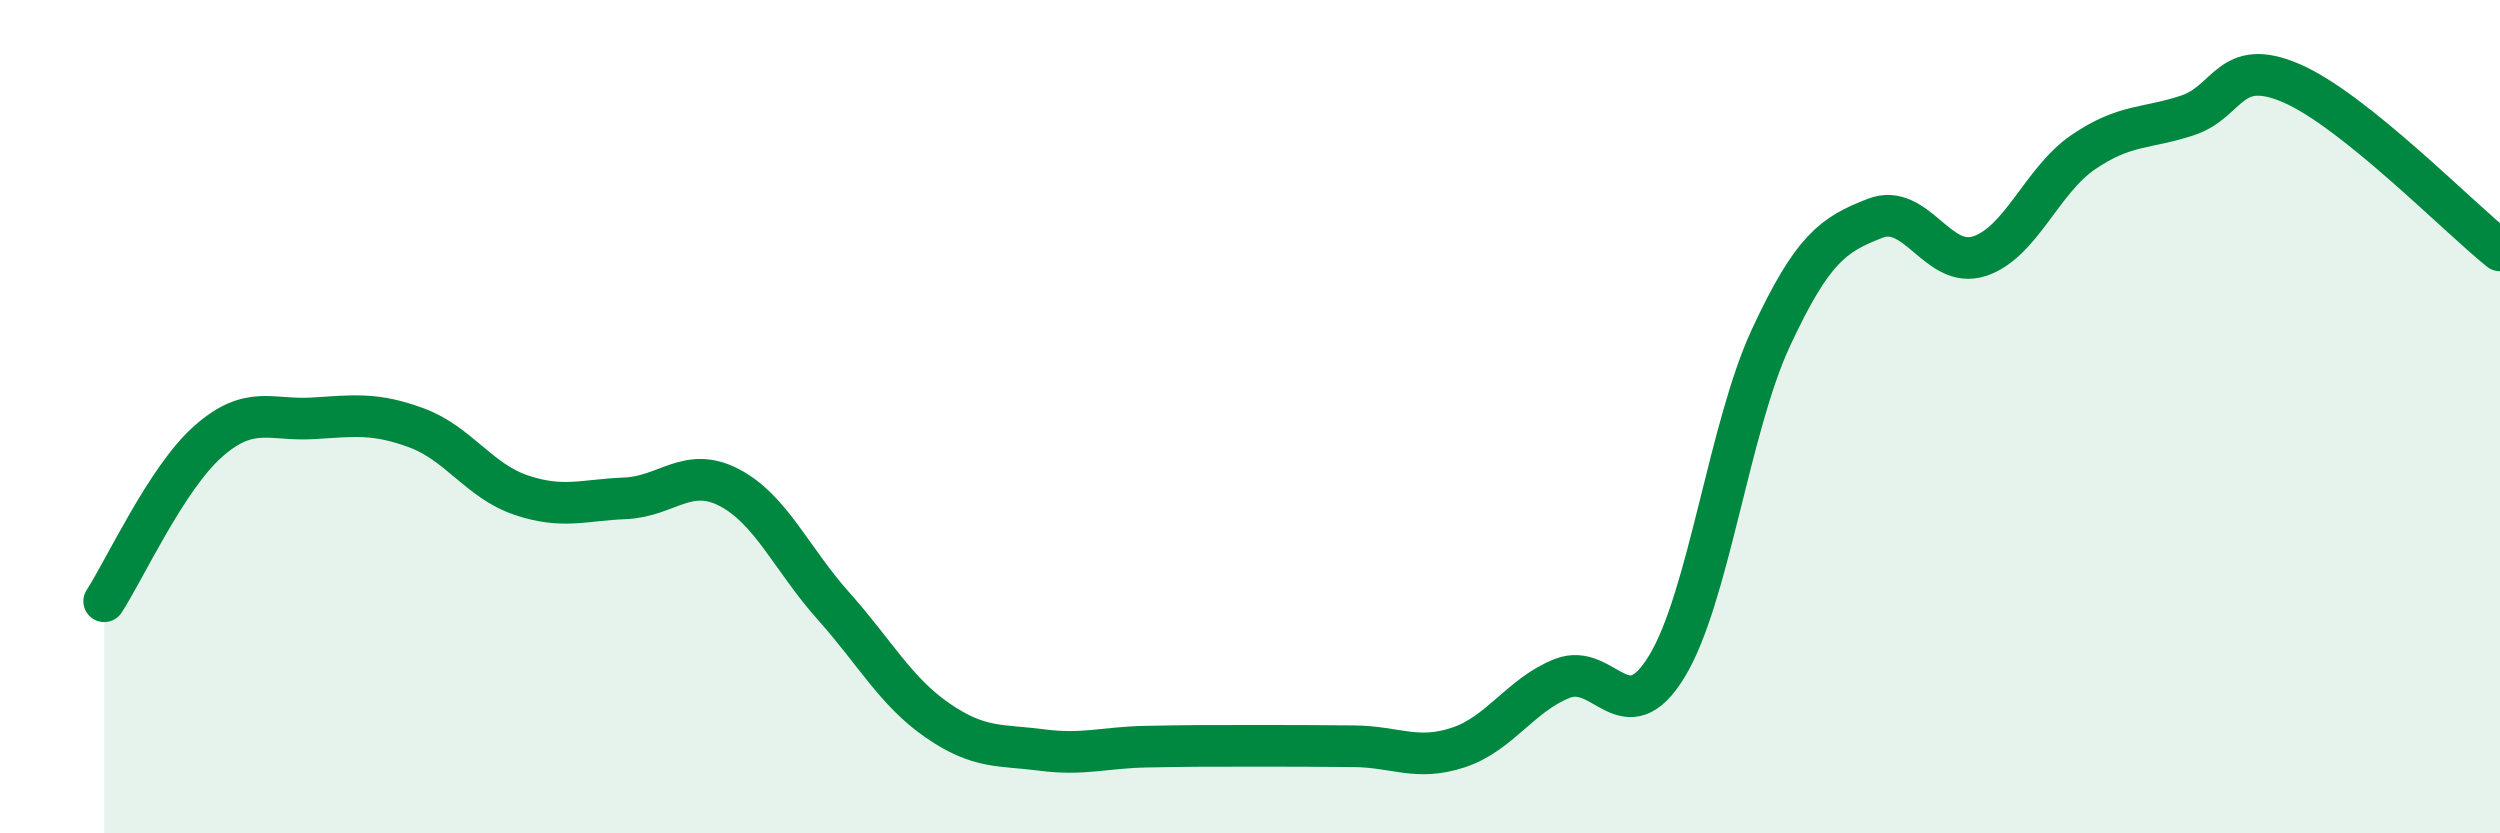
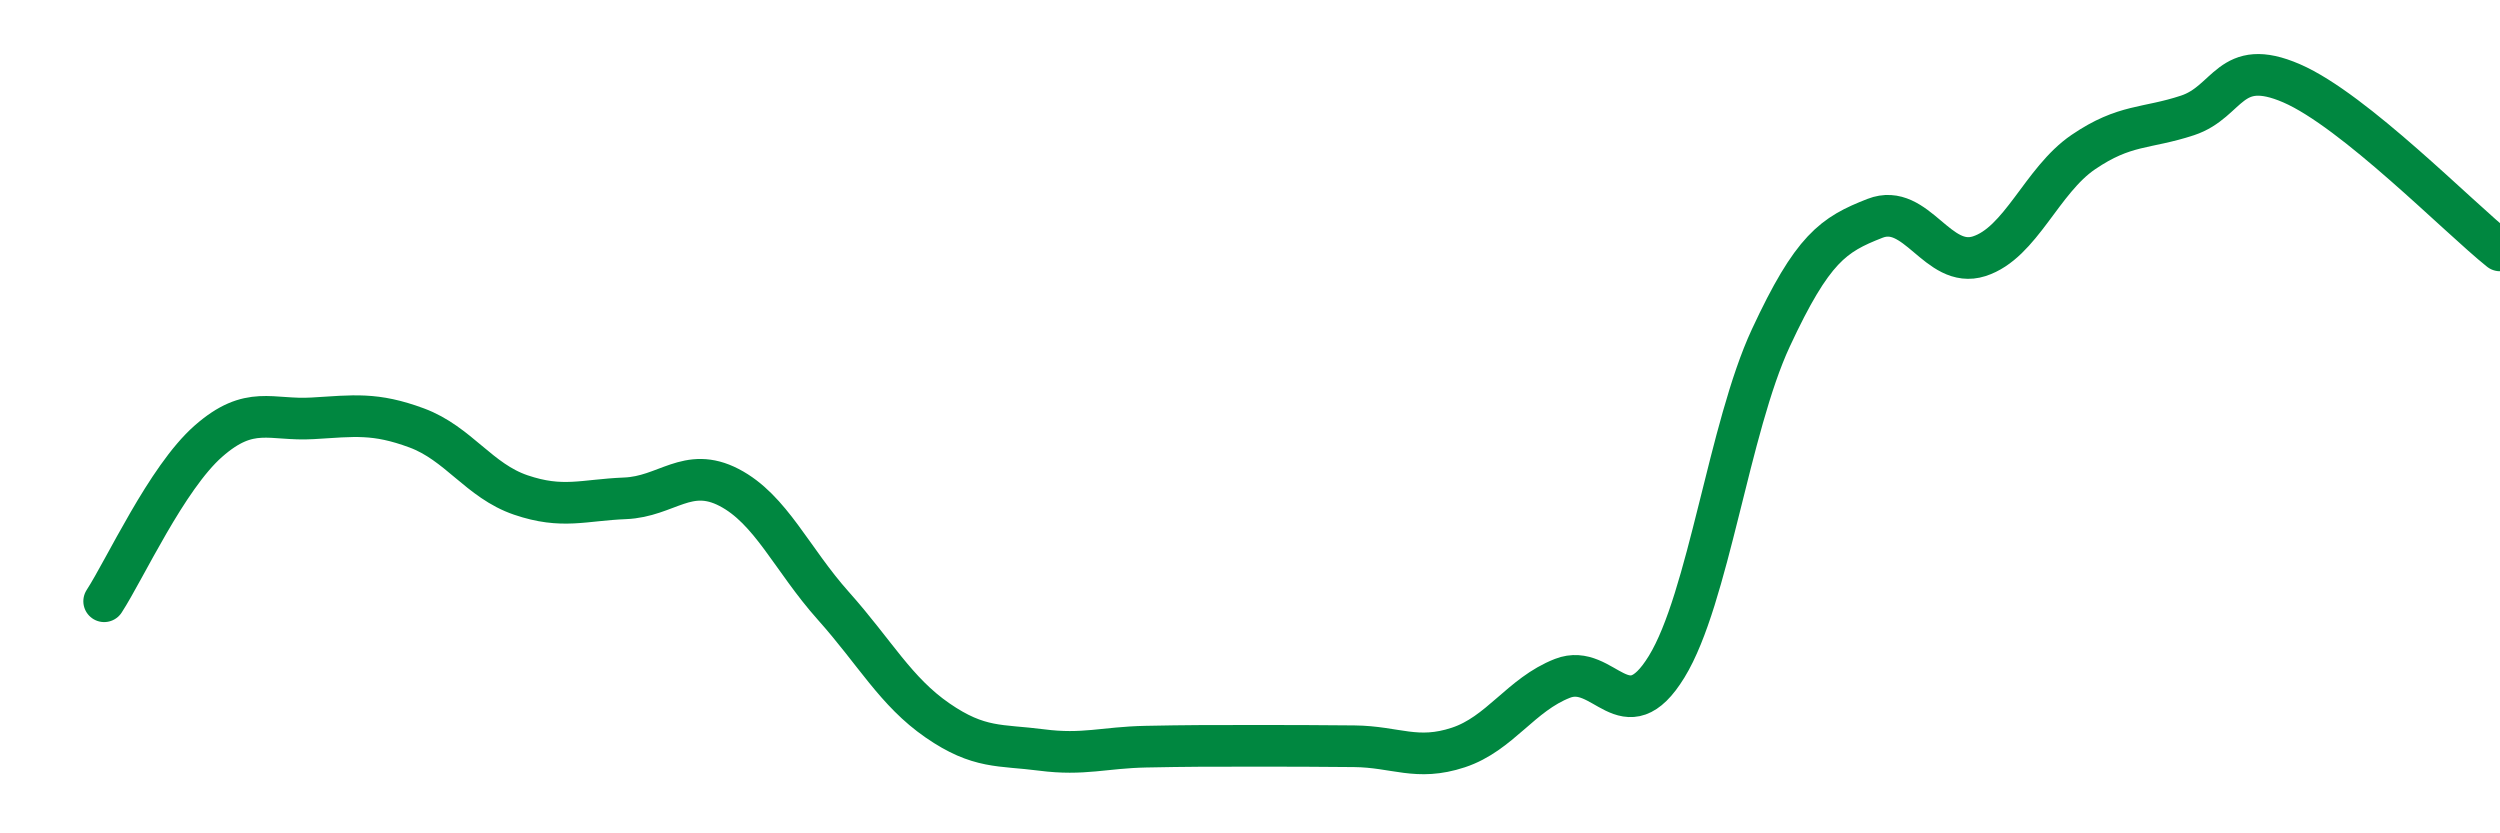
<svg xmlns="http://www.w3.org/2000/svg" width="60" height="20" viewBox="0 0 60 20">
-   <path d="M 2.5,14.43 C 3,13.66 4,11.47 5,10.59 C 6,9.71 6.5,10.1 7.5,10.04 C 8.5,9.98 9,9.9 10,10.27 C 11,10.64 11.5,11.54 12.5,11.88 C 13.5,12.22 14,12 15,11.96 C 16,11.92 16.5,11.18 17.5,11.7 C 18.5,12.22 19,13.42 20,14.54 C 21,15.66 21.5,16.6 22.5,17.29 C 23.5,17.98 24,17.87 25,18 C 26,18.13 26.5,17.94 27.5,17.92 C 28.5,17.9 29,17.9 30,17.9 C 31,17.9 31.5,17.9 32.5,17.91 C 33.5,17.92 34,18.27 35,17.94 C 36,17.61 36.5,16.67 37.5,16.28 C 38.5,15.89 39,17.63 40,16 C 41,14.37 41.5,10.26 42.5,8.11 C 43.5,5.96 44,5.63 45,5.24 C 46,4.85 46.5,6.47 47.5,6.15 C 48.5,5.83 49,4.33 50,3.65 C 51,2.97 51.5,3.1 52.5,2.77 C 53.5,2.44 53.5,1.35 55,2 C 56.5,2.65 59,5.21 60,6.01L60 20L2.5 20Z" fill="#008740" opacity="0.1" stroke-linecap="round" stroke-linejoin="round" />
  <path d="M 2.5,14.43 C 3,13.66 4,11.47 5,10.59 C 6,9.71 6.5,10.1 7.5,10.04 C 8.5,9.98 9,9.9 10,10.27 C 11,10.64 11.5,11.54 12.5,11.88 C 13.5,12.22 14,12 15,11.96 C 16,11.92 16.5,11.18 17.5,11.7 C 18.5,12.22 19,13.42 20,14.54 C 21,15.66 21.5,16.6 22.5,17.29 C 23.5,17.98 24,17.87 25,18 C 26,18.13 26.5,17.94 27.5,17.92 C 28.5,17.9 29,17.9 30,17.9 C 31,17.9 31.5,17.9 32.5,17.91 C 33.5,17.92 34,18.27 35,17.94 C 36,17.61 36.5,16.67 37.5,16.28 C 38.5,15.89 39,17.63 40,16 C 41,14.37 41.5,10.26 42.5,8.11 C 43.5,5.96 44,5.63 45,5.24 C 46,4.85 46.5,6.47 47.5,6.15 C 48.5,5.83 49,4.33 50,3.65 C 51,2.97 51.5,3.1 52.5,2.77 C 53.5,2.44 53.5,1.35 55,2 C 56.5,2.65 59,5.21 60,6.01" stroke="#008740" stroke-width="1" fill="none" stroke-linecap="round" stroke-linejoin="round" />
</svg>